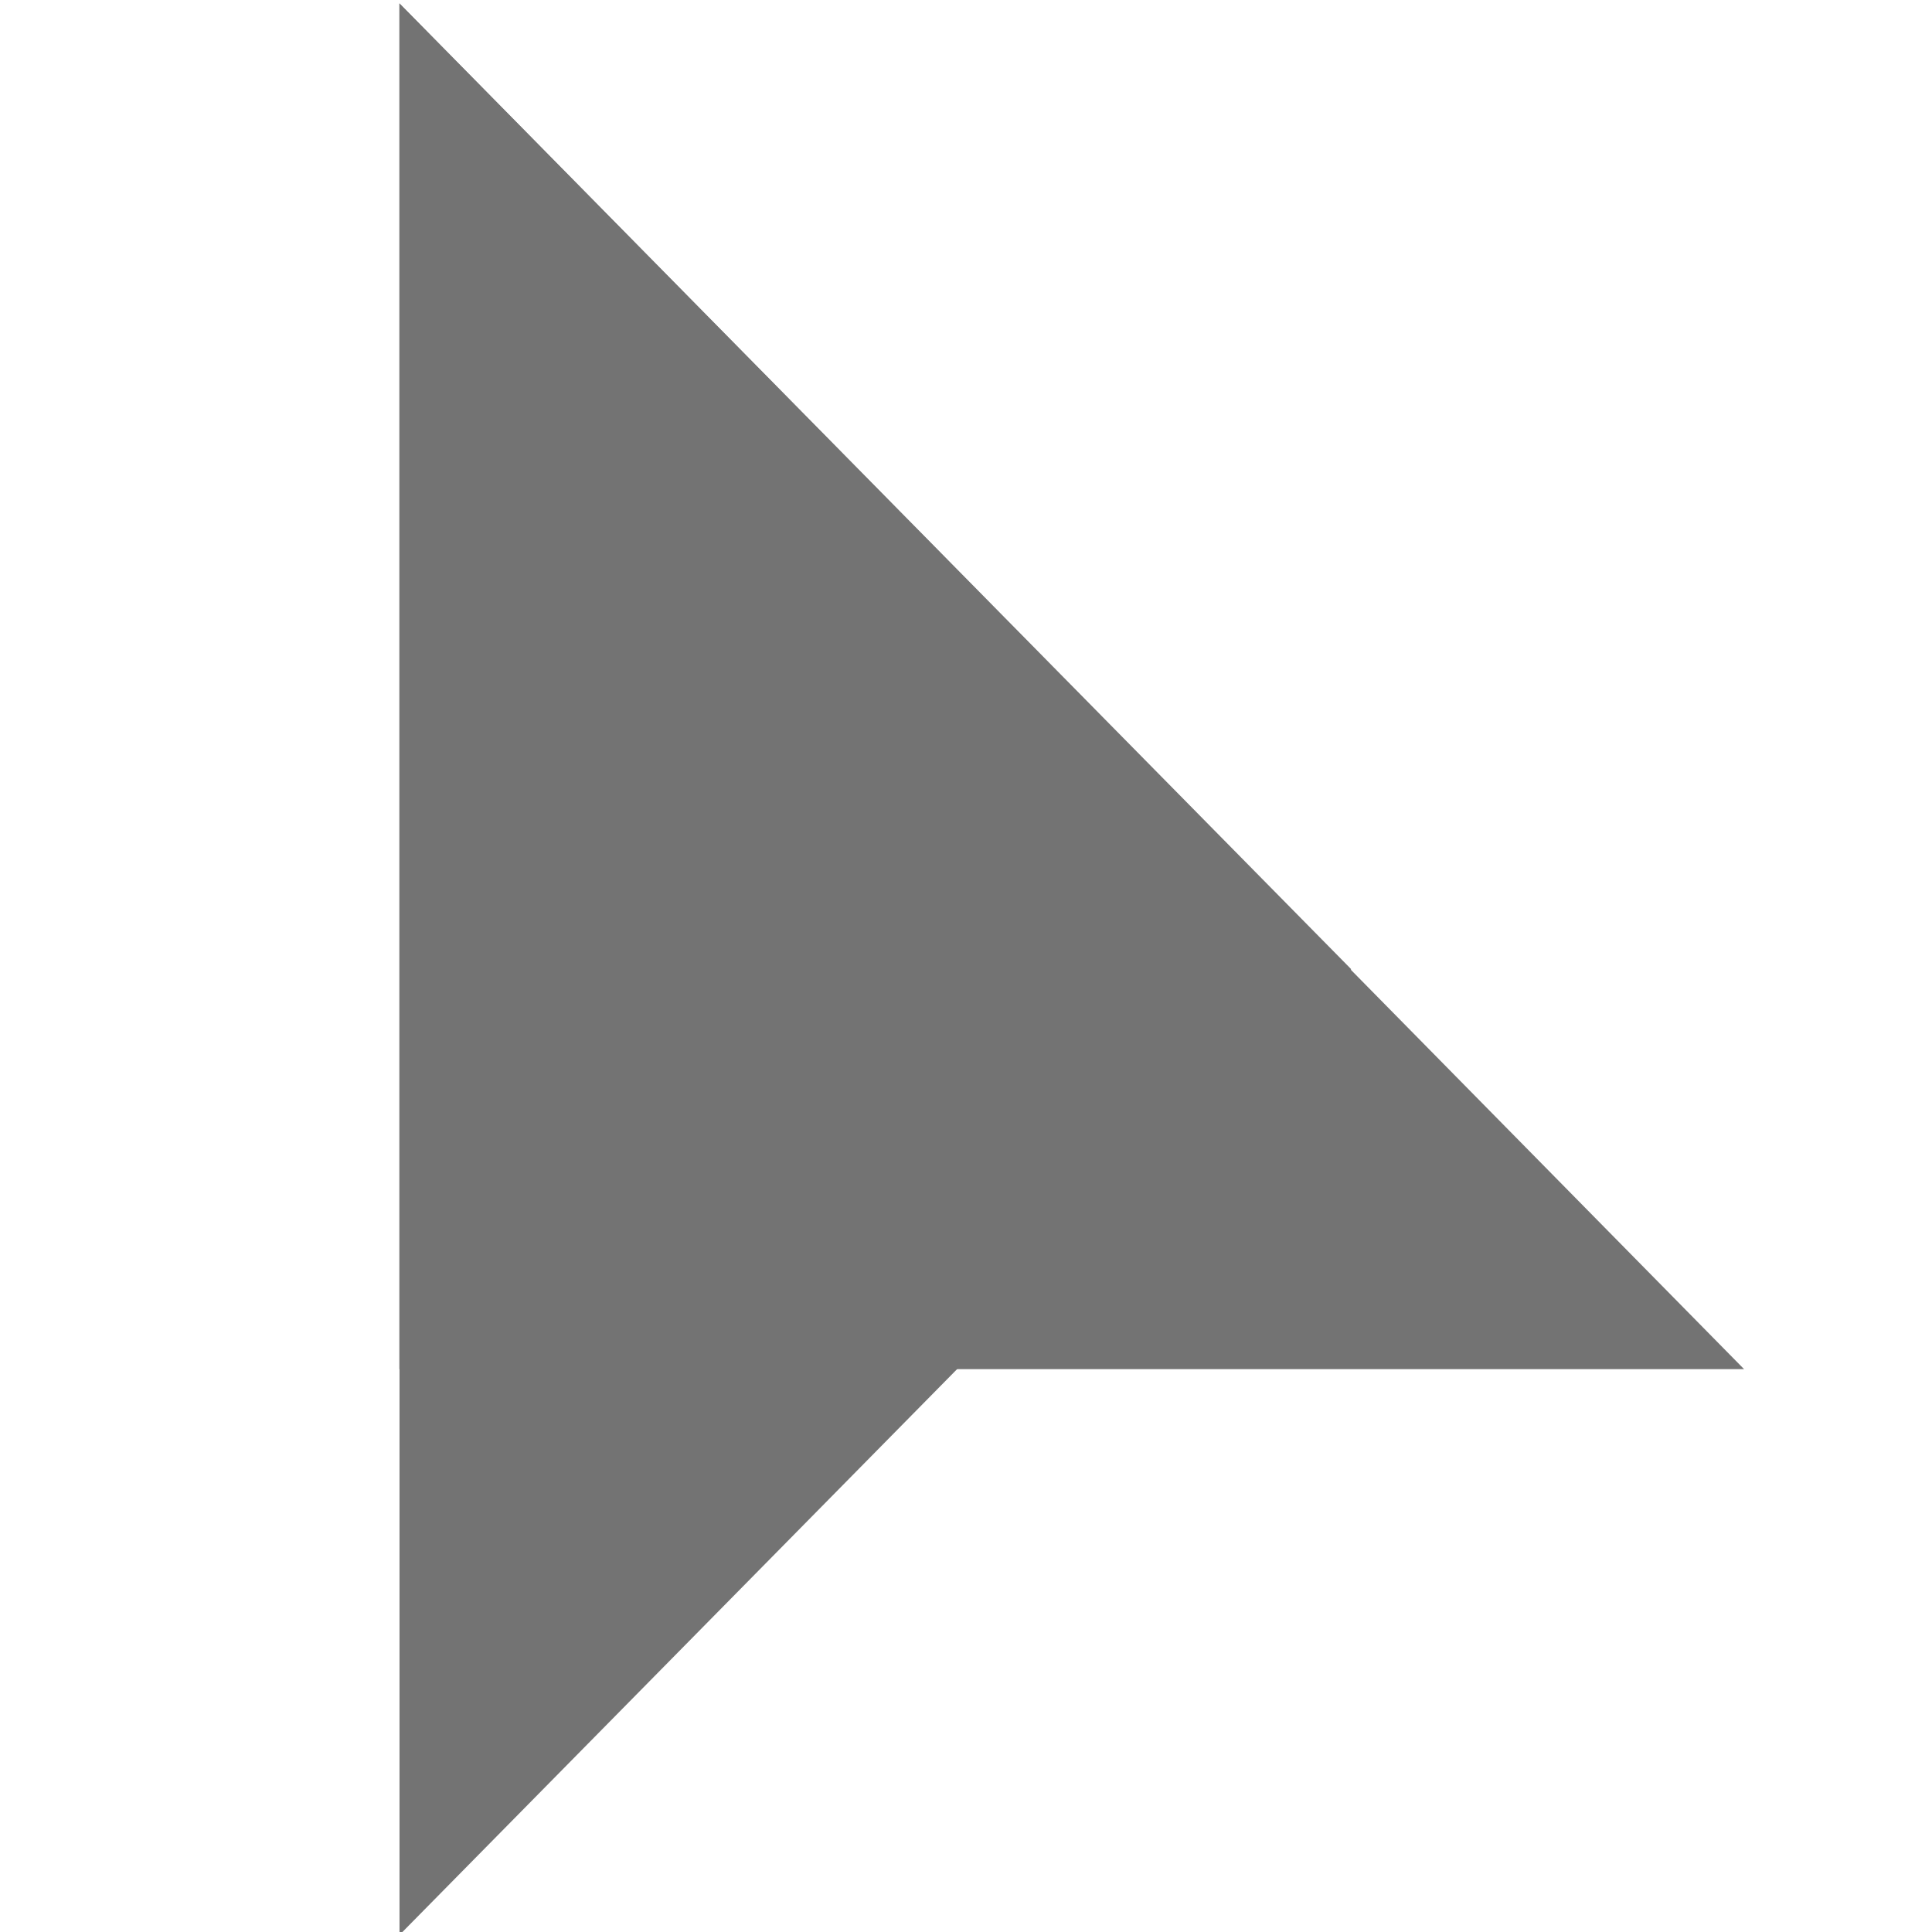
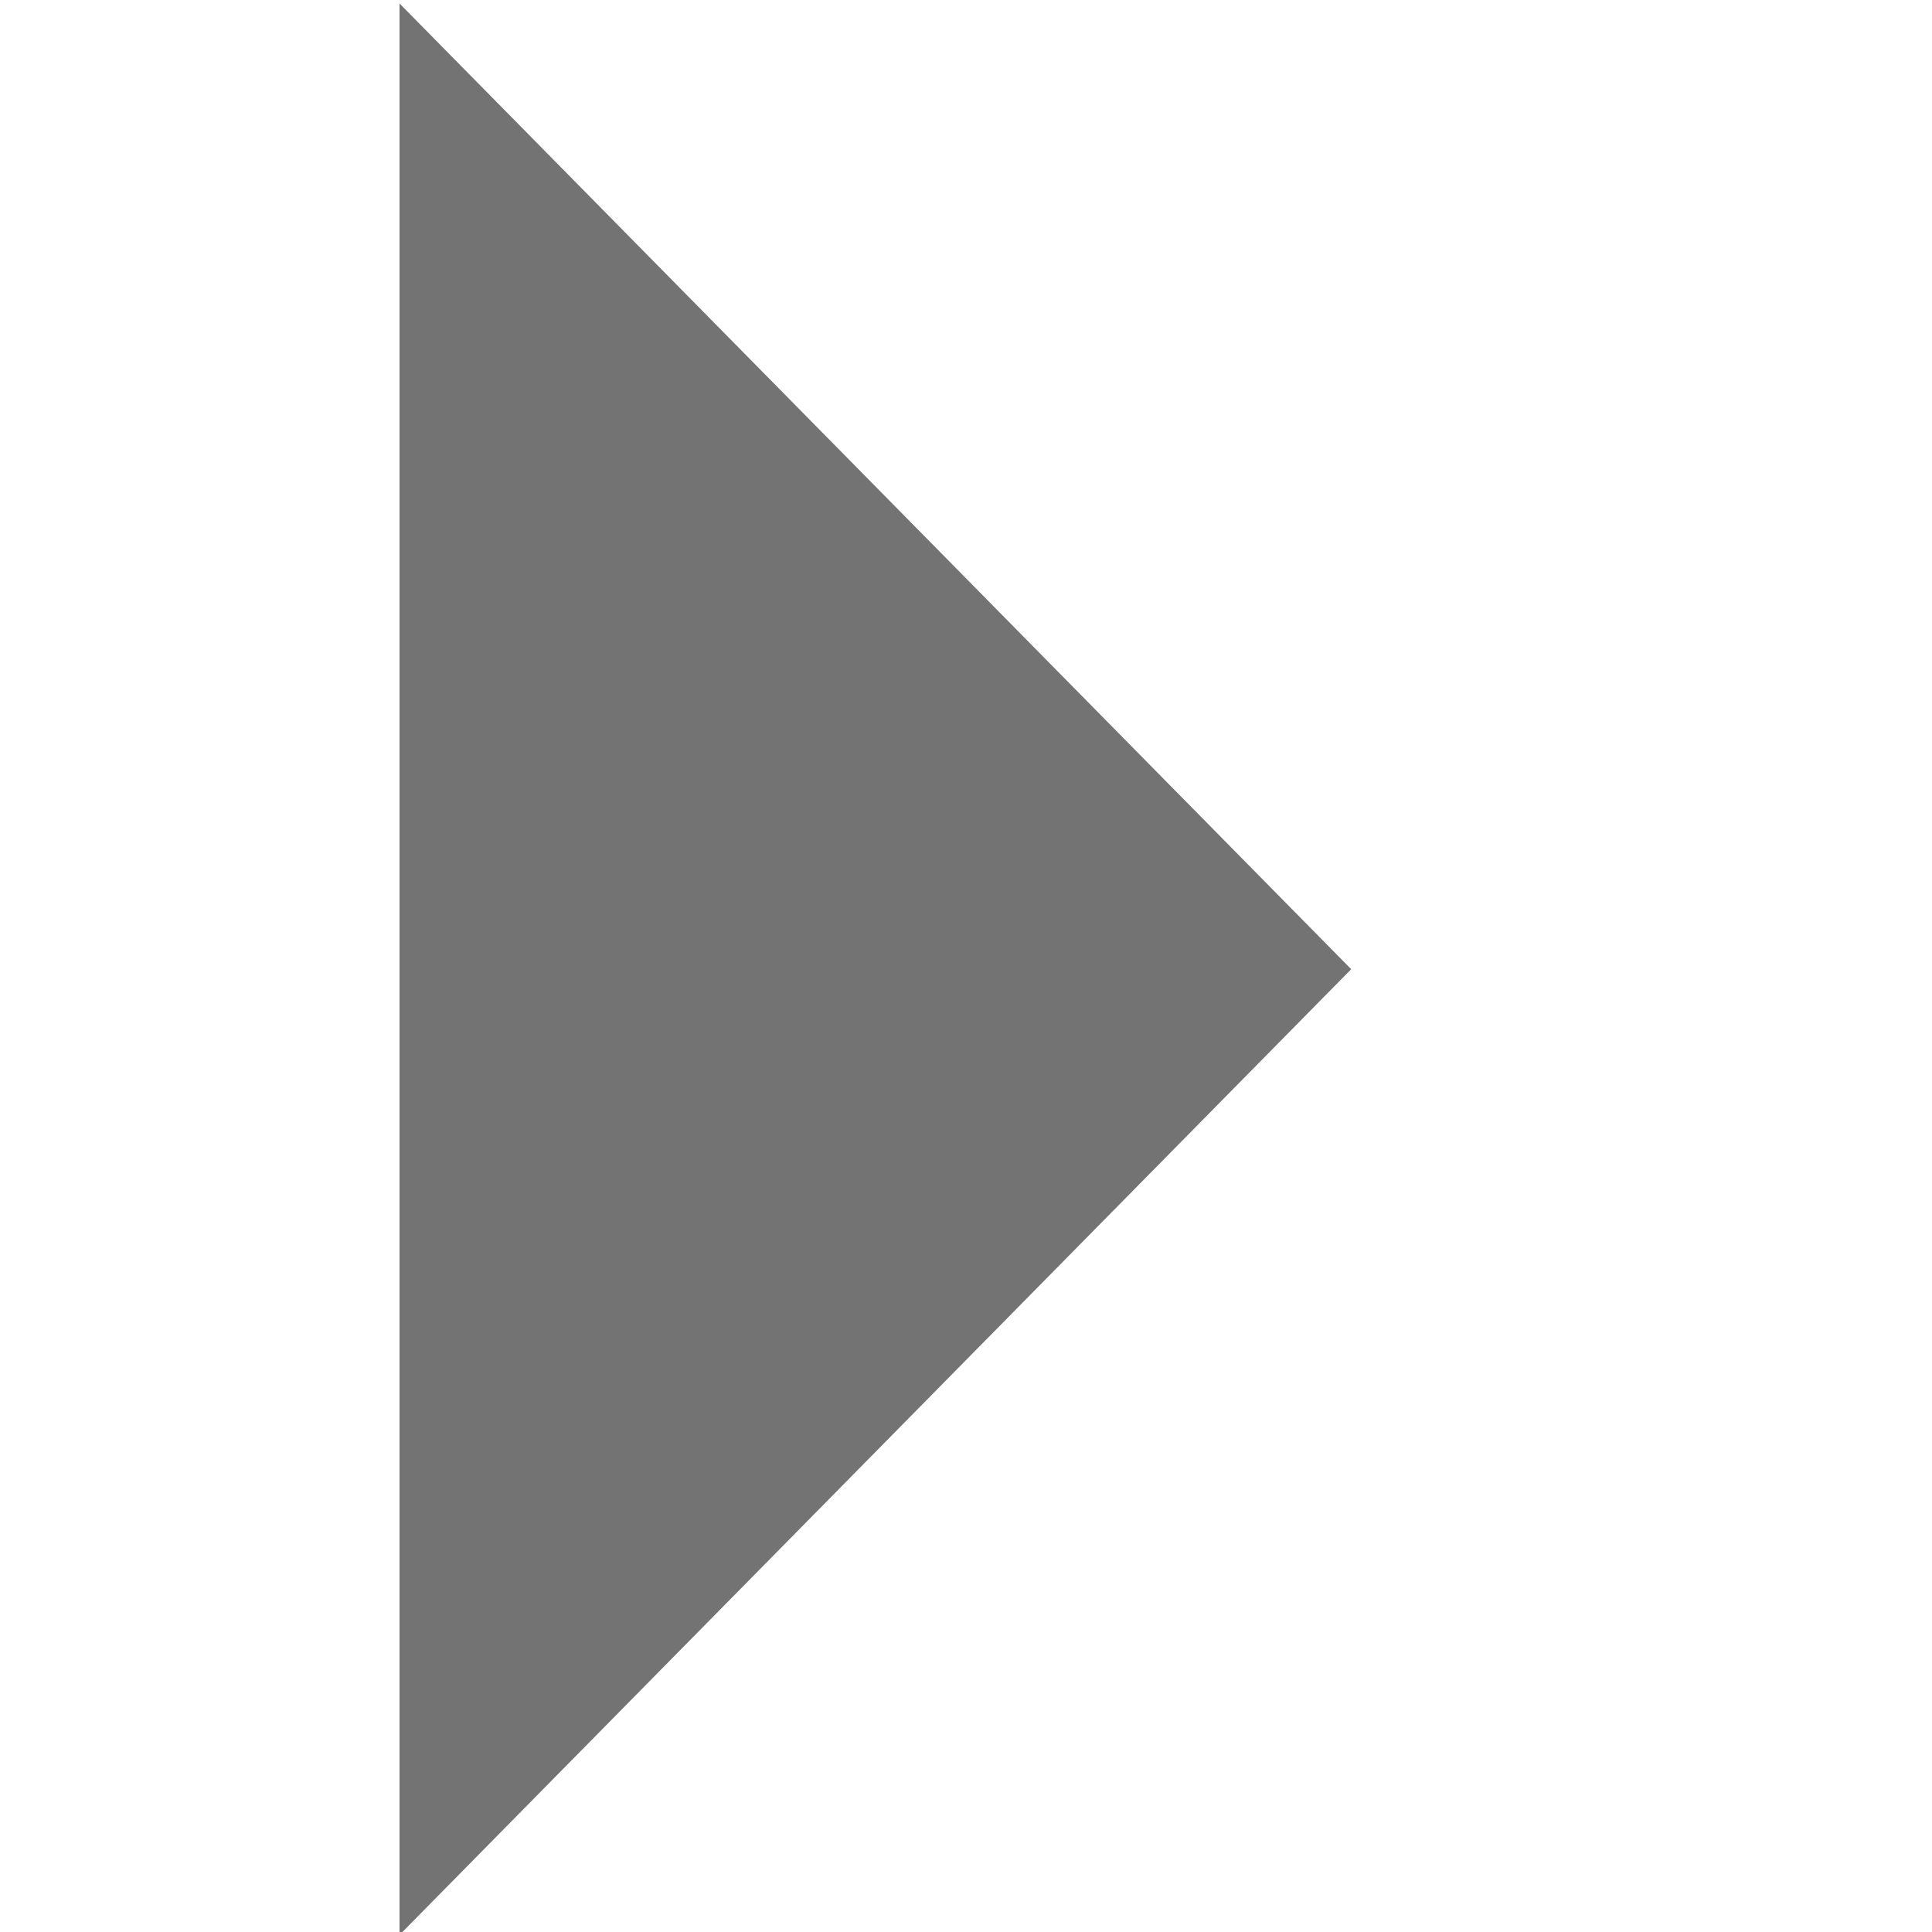
<svg xmlns="http://www.w3.org/2000/svg" width="100%" height="100%" viewBox="0 0 13 13" version="1.1" xml:space="preserve" style="fill-rule:evenodd;clip-rule:evenodd;stroke-linejoin:round;stroke-miterlimit:2;">
  <g transform="matrix(0.958,-5.40022e-17,5.32026e-17,0.973,-2.691,-2.943)">
-     <path d="M15.059,12.493L5.614,3.048L5.614,12.493L15.059,12.493Z" style="fill:rgb(115,115,115);" />
-   </g>
+     </g>
  <g transform="matrix(-0.678,0.688,0.678,0.688,4.428,-5.936)">
    <path d="M15.059,12.493L5.614,3.048L5.614,12.493L15.059,12.493Z" style="fill:rgb(115,115,115);" />
  </g>
</svg>